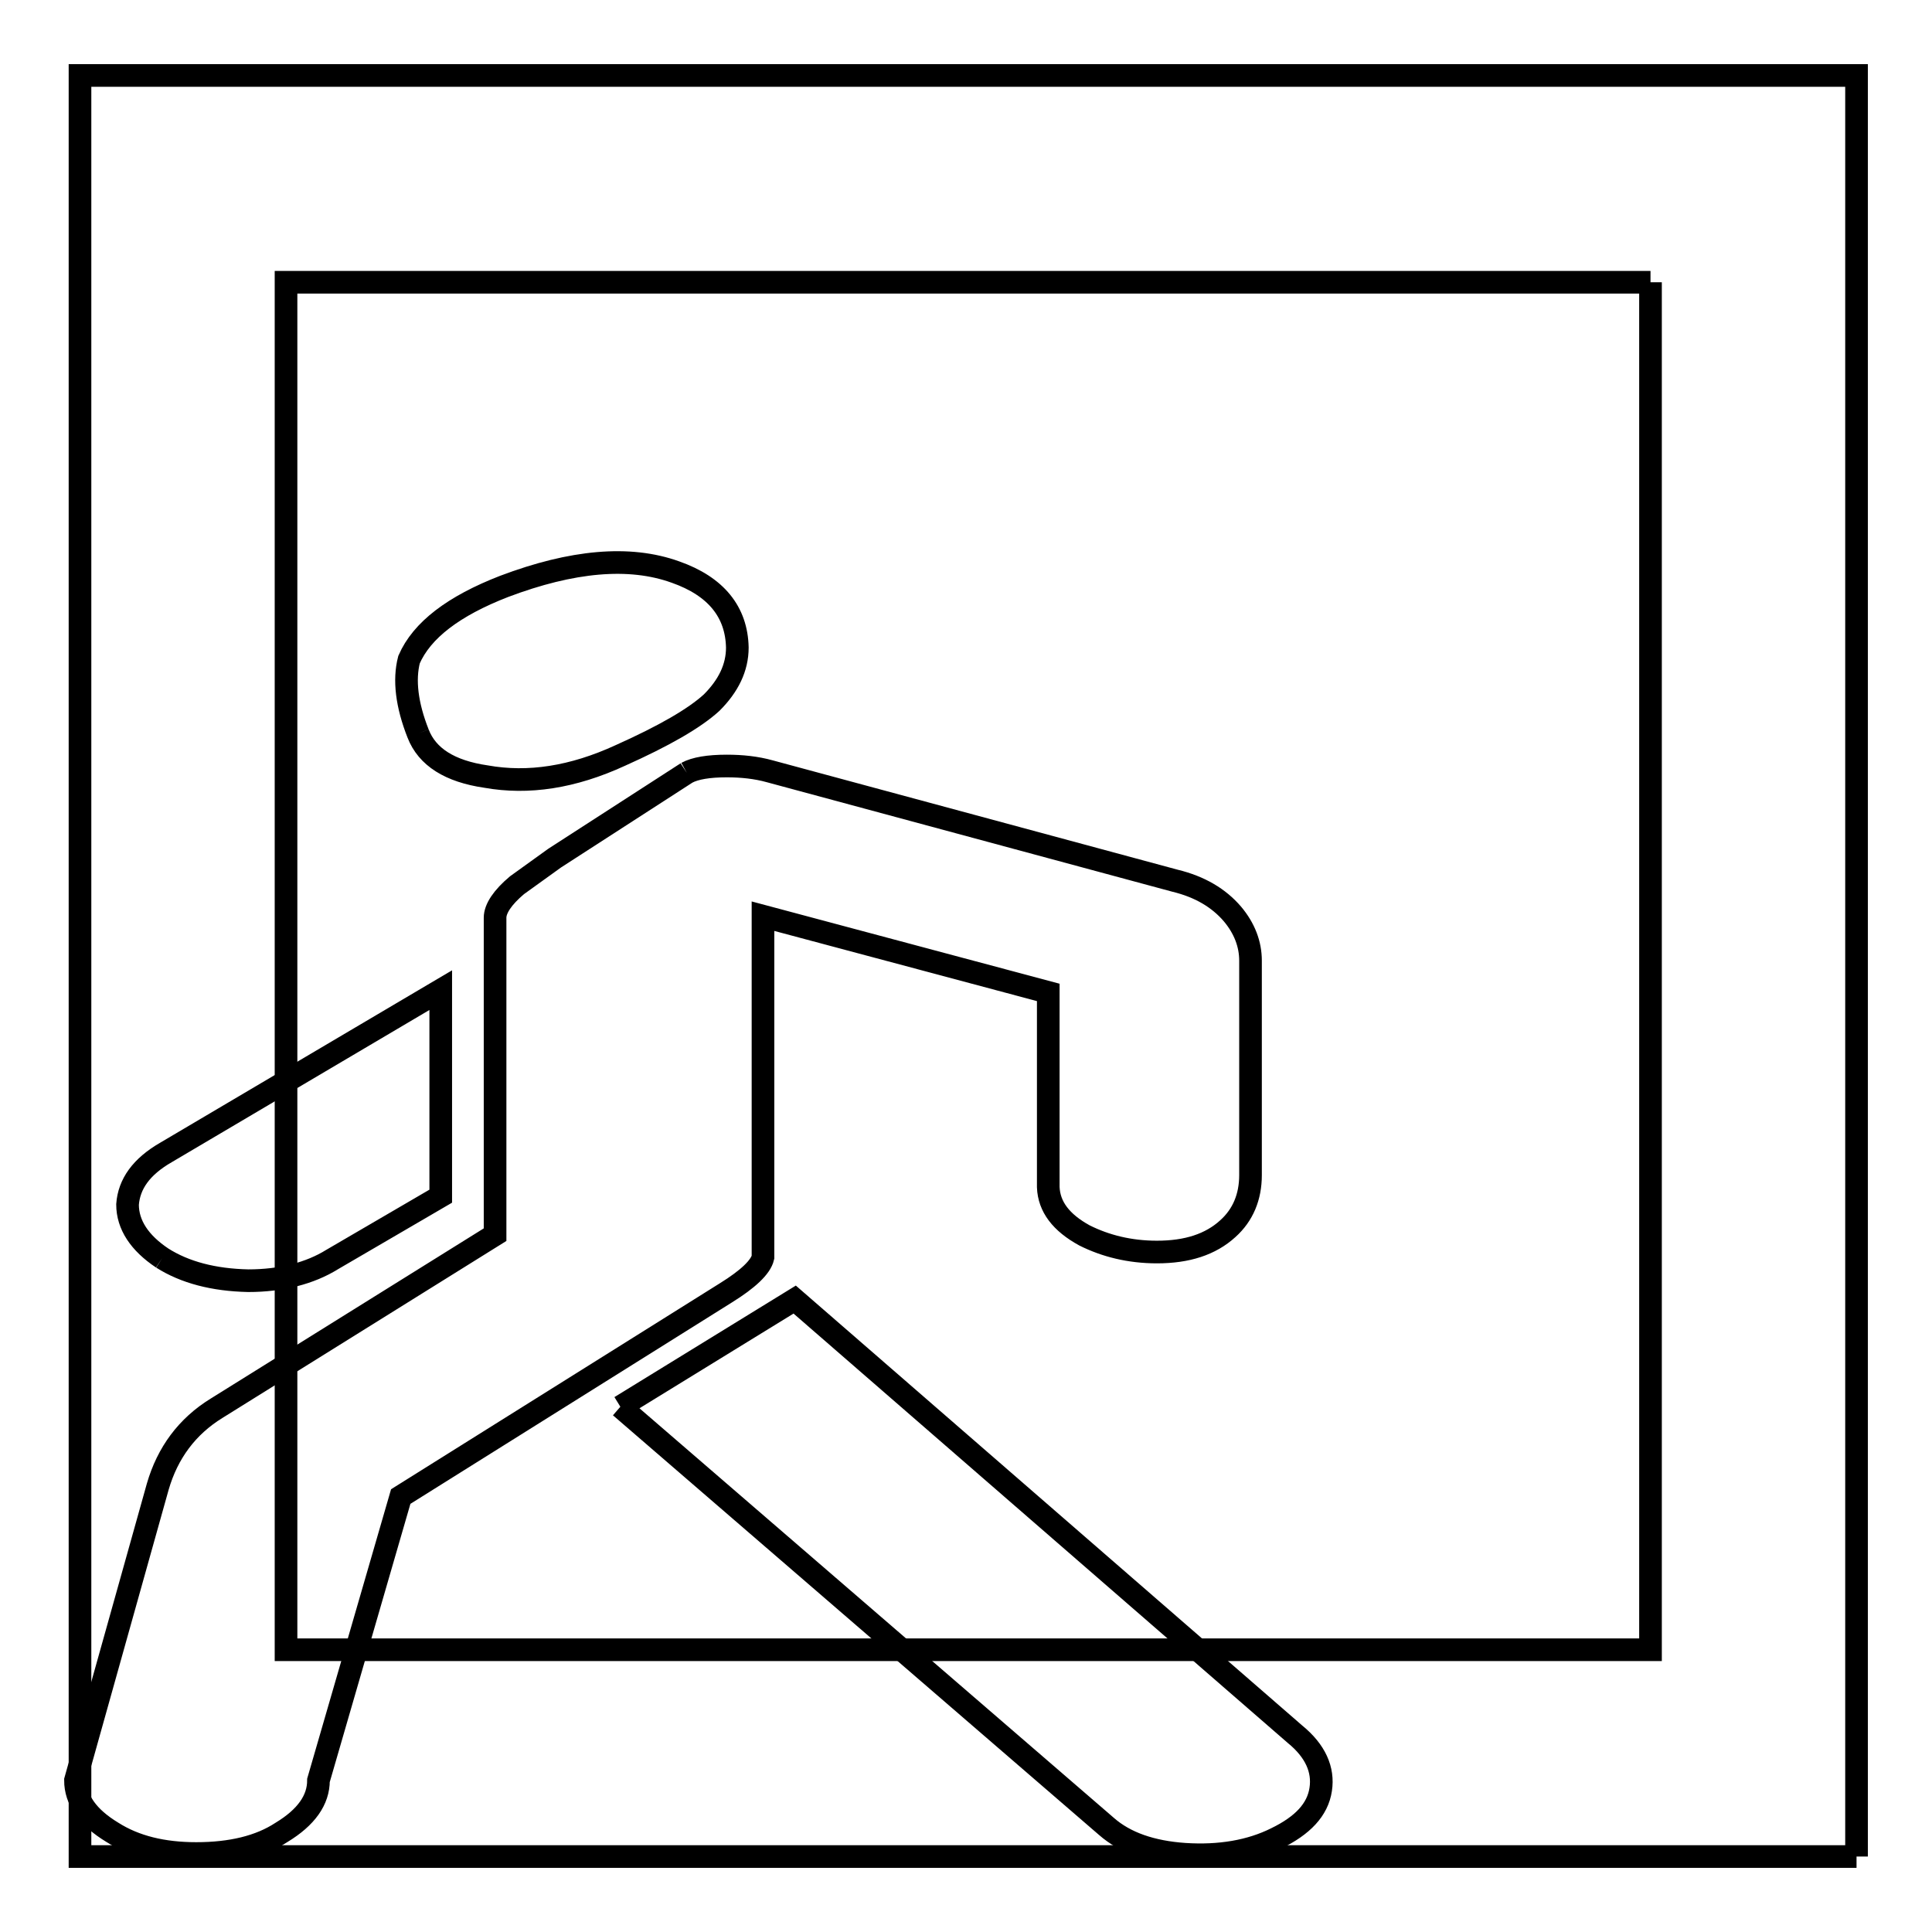
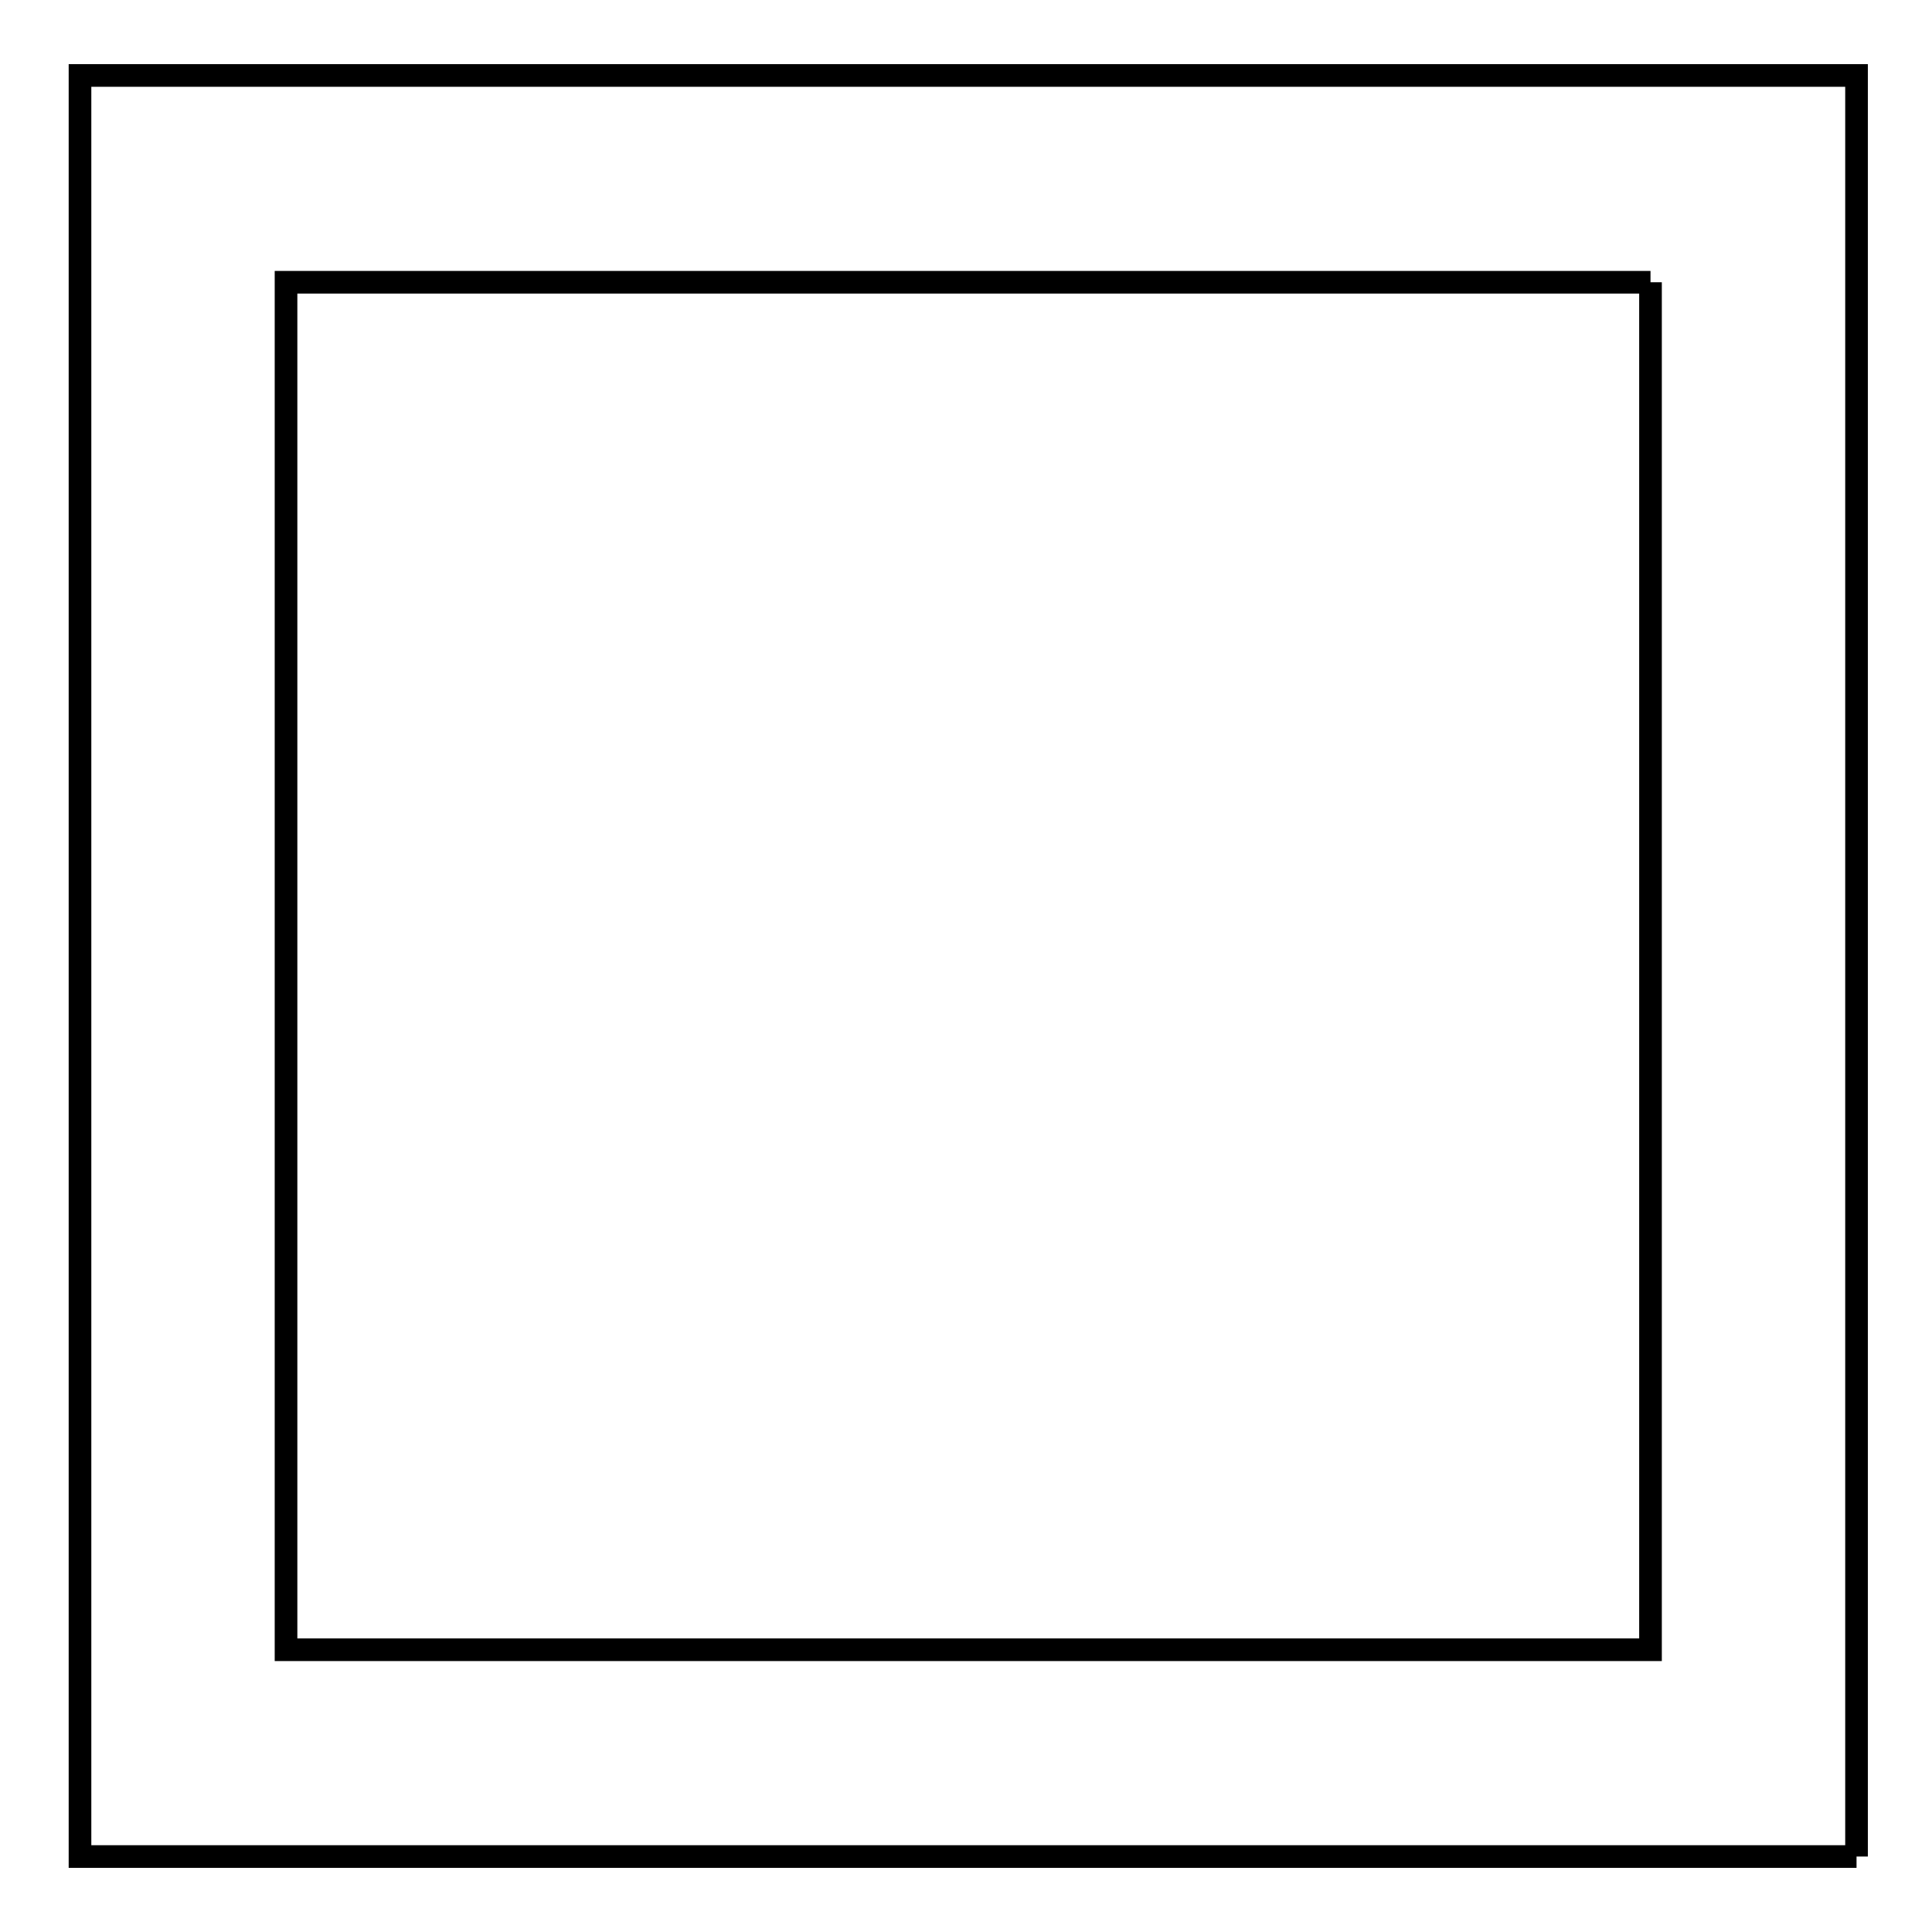
<svg xmlns="http://www.w3.org/2000/svg" version="1.1" x="0px" y="0px" viewBox="0 0 256 256" enable-background="new 0 0 256 256" xml:space="preserve">
  <g>
    <g>
      <path stroke-width="3" fill-opacity="0" stroke="#000000" d="M246,246H10.6V10H246V246 M218.7,37.4H37.9v181.2h180.8V37.4" />
-       <path stroke-width="3" fill-opacity="0" stroke="#000000" d="M21.5,166.7c3,1.9,6.8,2.9,11.4,3c4.4,0,8.2-1,11.1-2.8l14.4-8.4v-27.3L22,152.7c-3.3,1.9-4.9,4.2-5.1,6.9C16.9,162.3,18.5,164.7,21.5,166.7 M55.4,97.2c1.2,3.1,4.2,5,9,5.7c5.6,1,11.5,0.1,17.8-2.8c5.8-2.6,9.8-4.9,12.1-7c2.2-2.2,3.4-4.6,3.4-7.3c-0.1-4.7-2.8-8.1-8.2-10c-6.1-2.2-13.7-1.5-22.7,1.9c-6.7,2.6-10.9,5.8-12.6,9.7C53.5,90.1,53.9,93.4,55.4,97.2 M91,102.4l-17.5,11.3l-5,3.6c-1.9,1.6-2.9,3.1-2.9,4.3v42l-36.9,23c-3.9,2.4-6.5,5.9-7.8,10.4L10,235.9c0,2.6,1.6,4.9,4.9,6.9c3,1.9,6.7,2.8,11.1,2.8c4.6,0,8.4-0.9,11.3-2.8c3.3-2,4.9-4.3,4.9-6.9l10.9-37.6l43.1-27c2.9-1.8,4.6-3.4,4.9-4.7v-45.2l37.8,10.1v25.8c0.1,2.6,1.7,4.7,4.8,6.4c2.8,1.4,6,2.2,9.6,2.2c4,0,7.1-1,9.4-3.1c2-1.8,3-4.2,3-7.1v-28.4c0-2.2-0.8-4.3-2.4-6.2c-1.8-2.1-4.3-3.6-7.6-4.4l-53.7-14.5c-1.8-0.5-3.7-0.7-5.7-0.7C93.9,101.5,92.1,101.8,91,102.4 M82.2,186.4l64.4,55.6c2.5,2.2,6,3.4,10.4,3.7c4.6,0.3,8.7-0.4,12.1-2.1c3.5-1.7,5.5-3.8,5.9-6.5c0.4-2.6-0.7-5.1-3.4-7.3l-66.3-57.6L82.2,186.4" />
    </g>
  </g>
</svg>